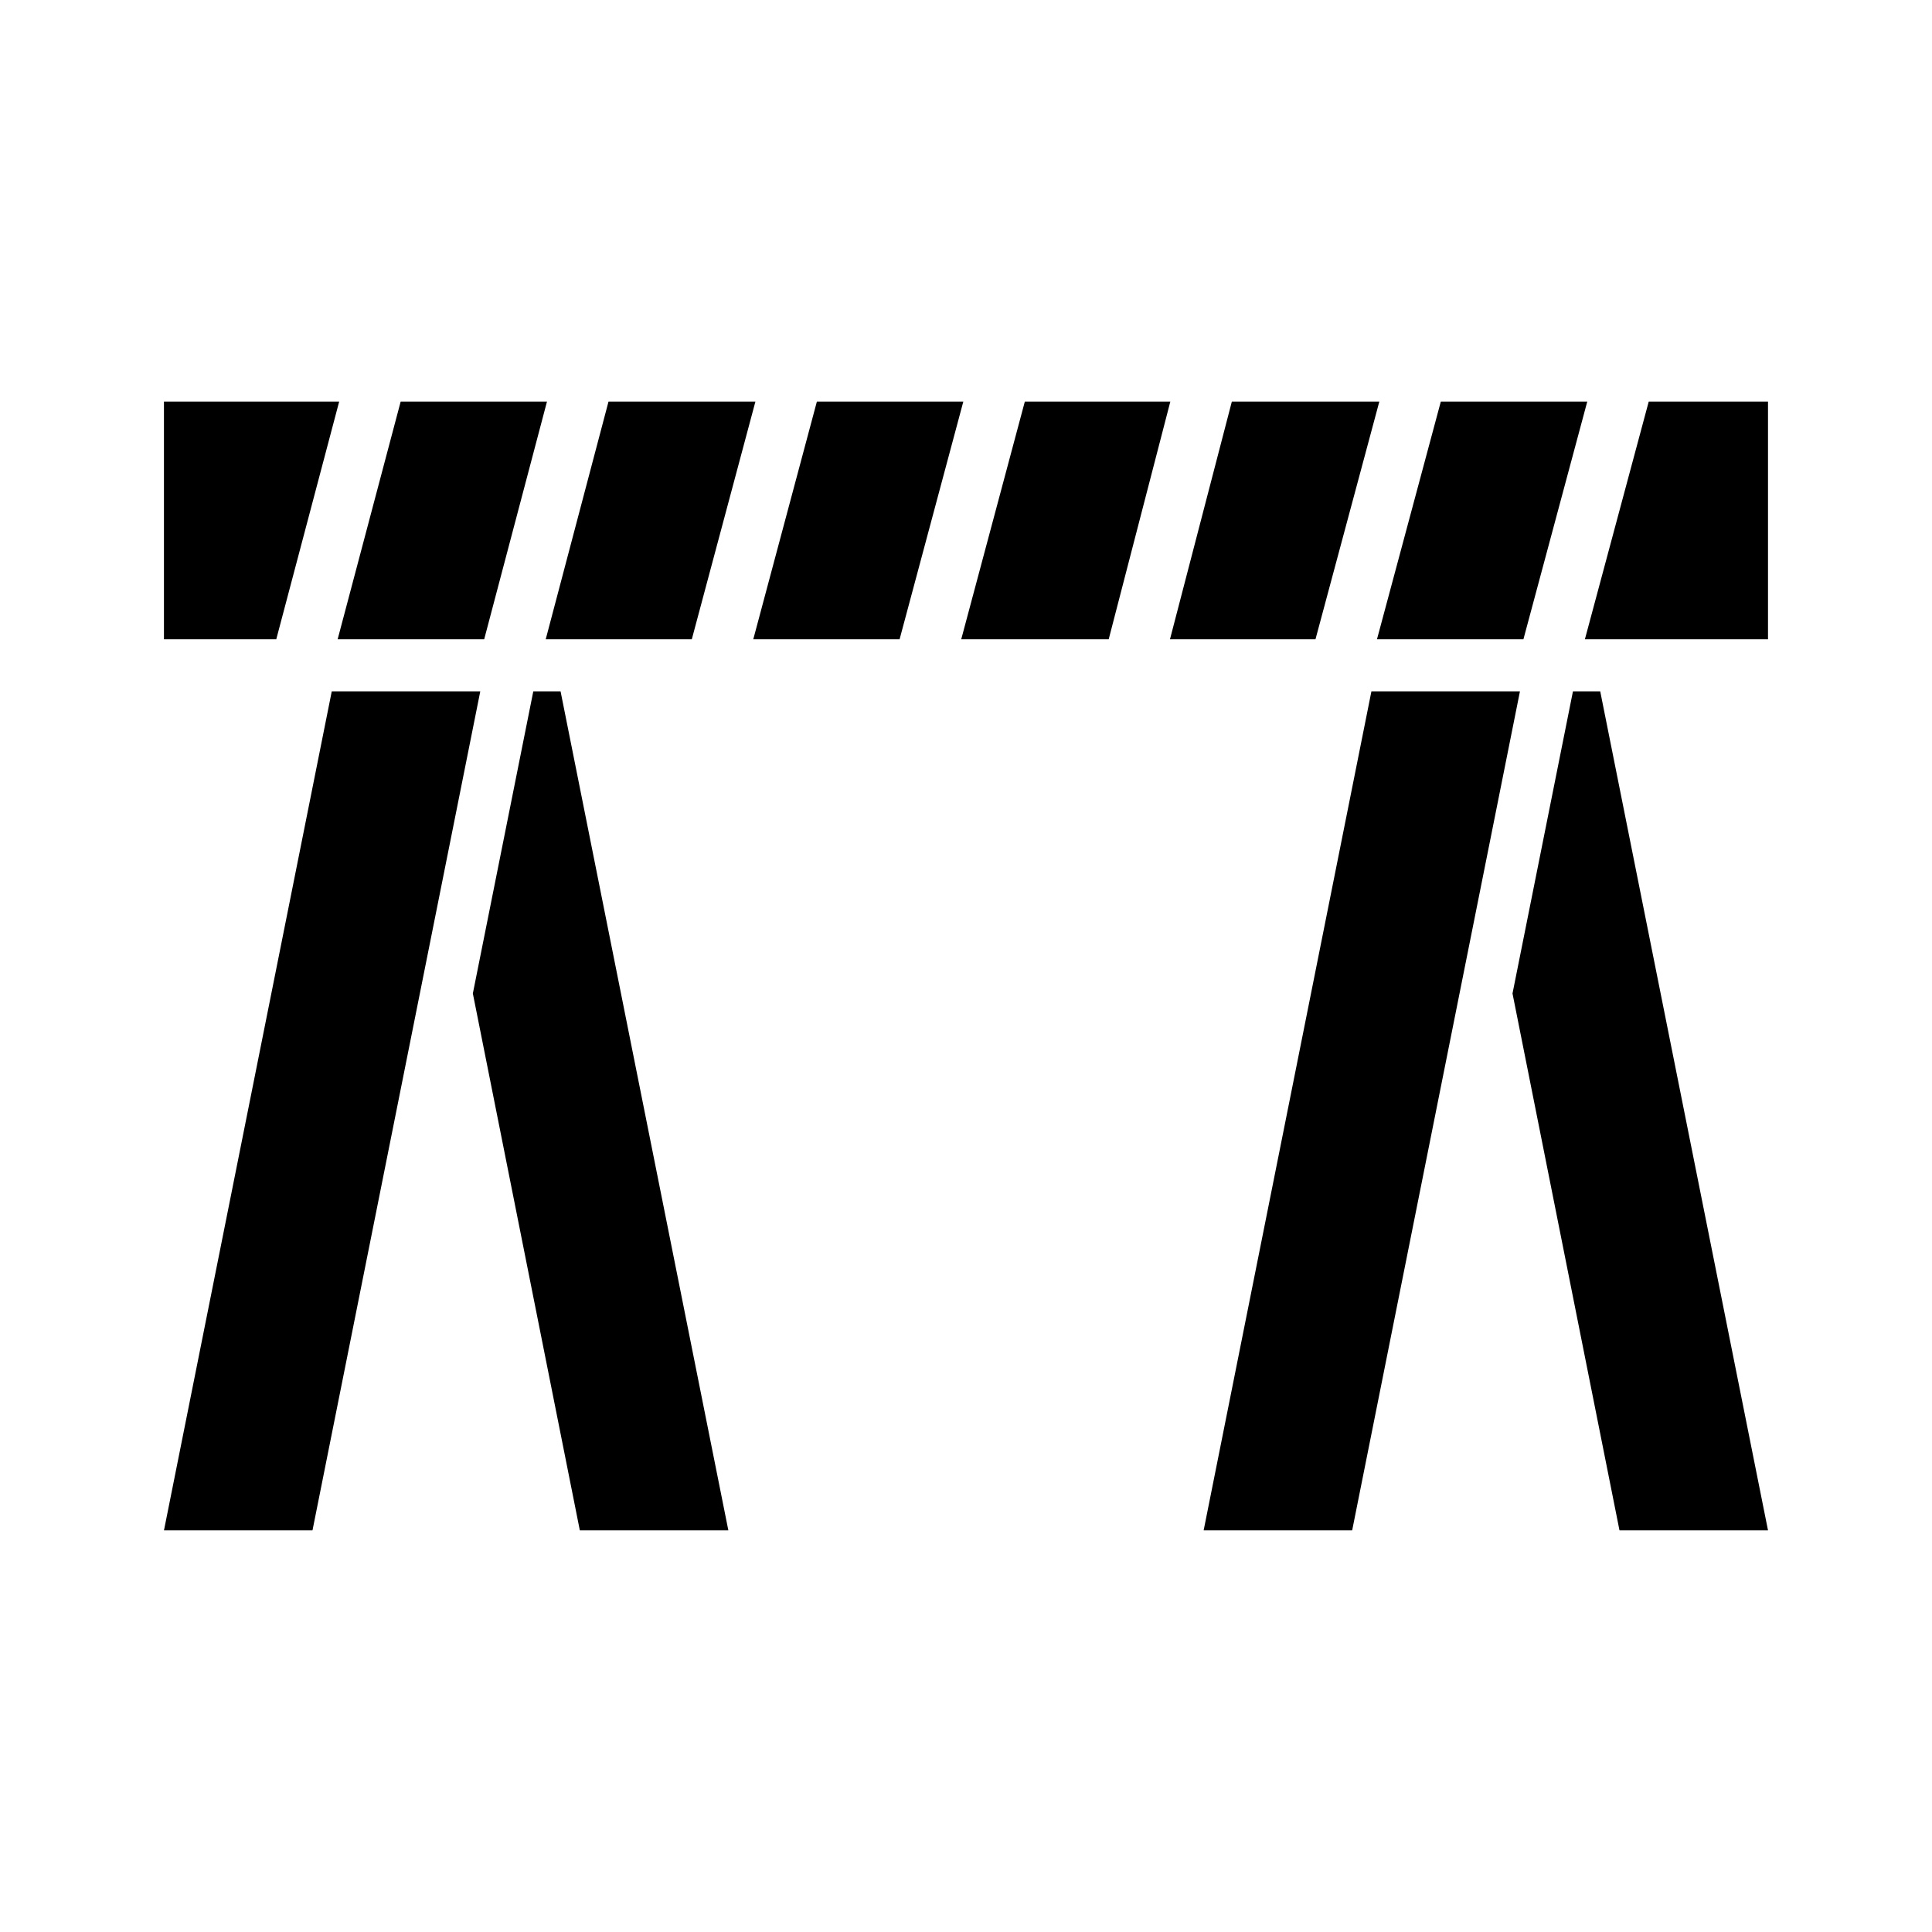
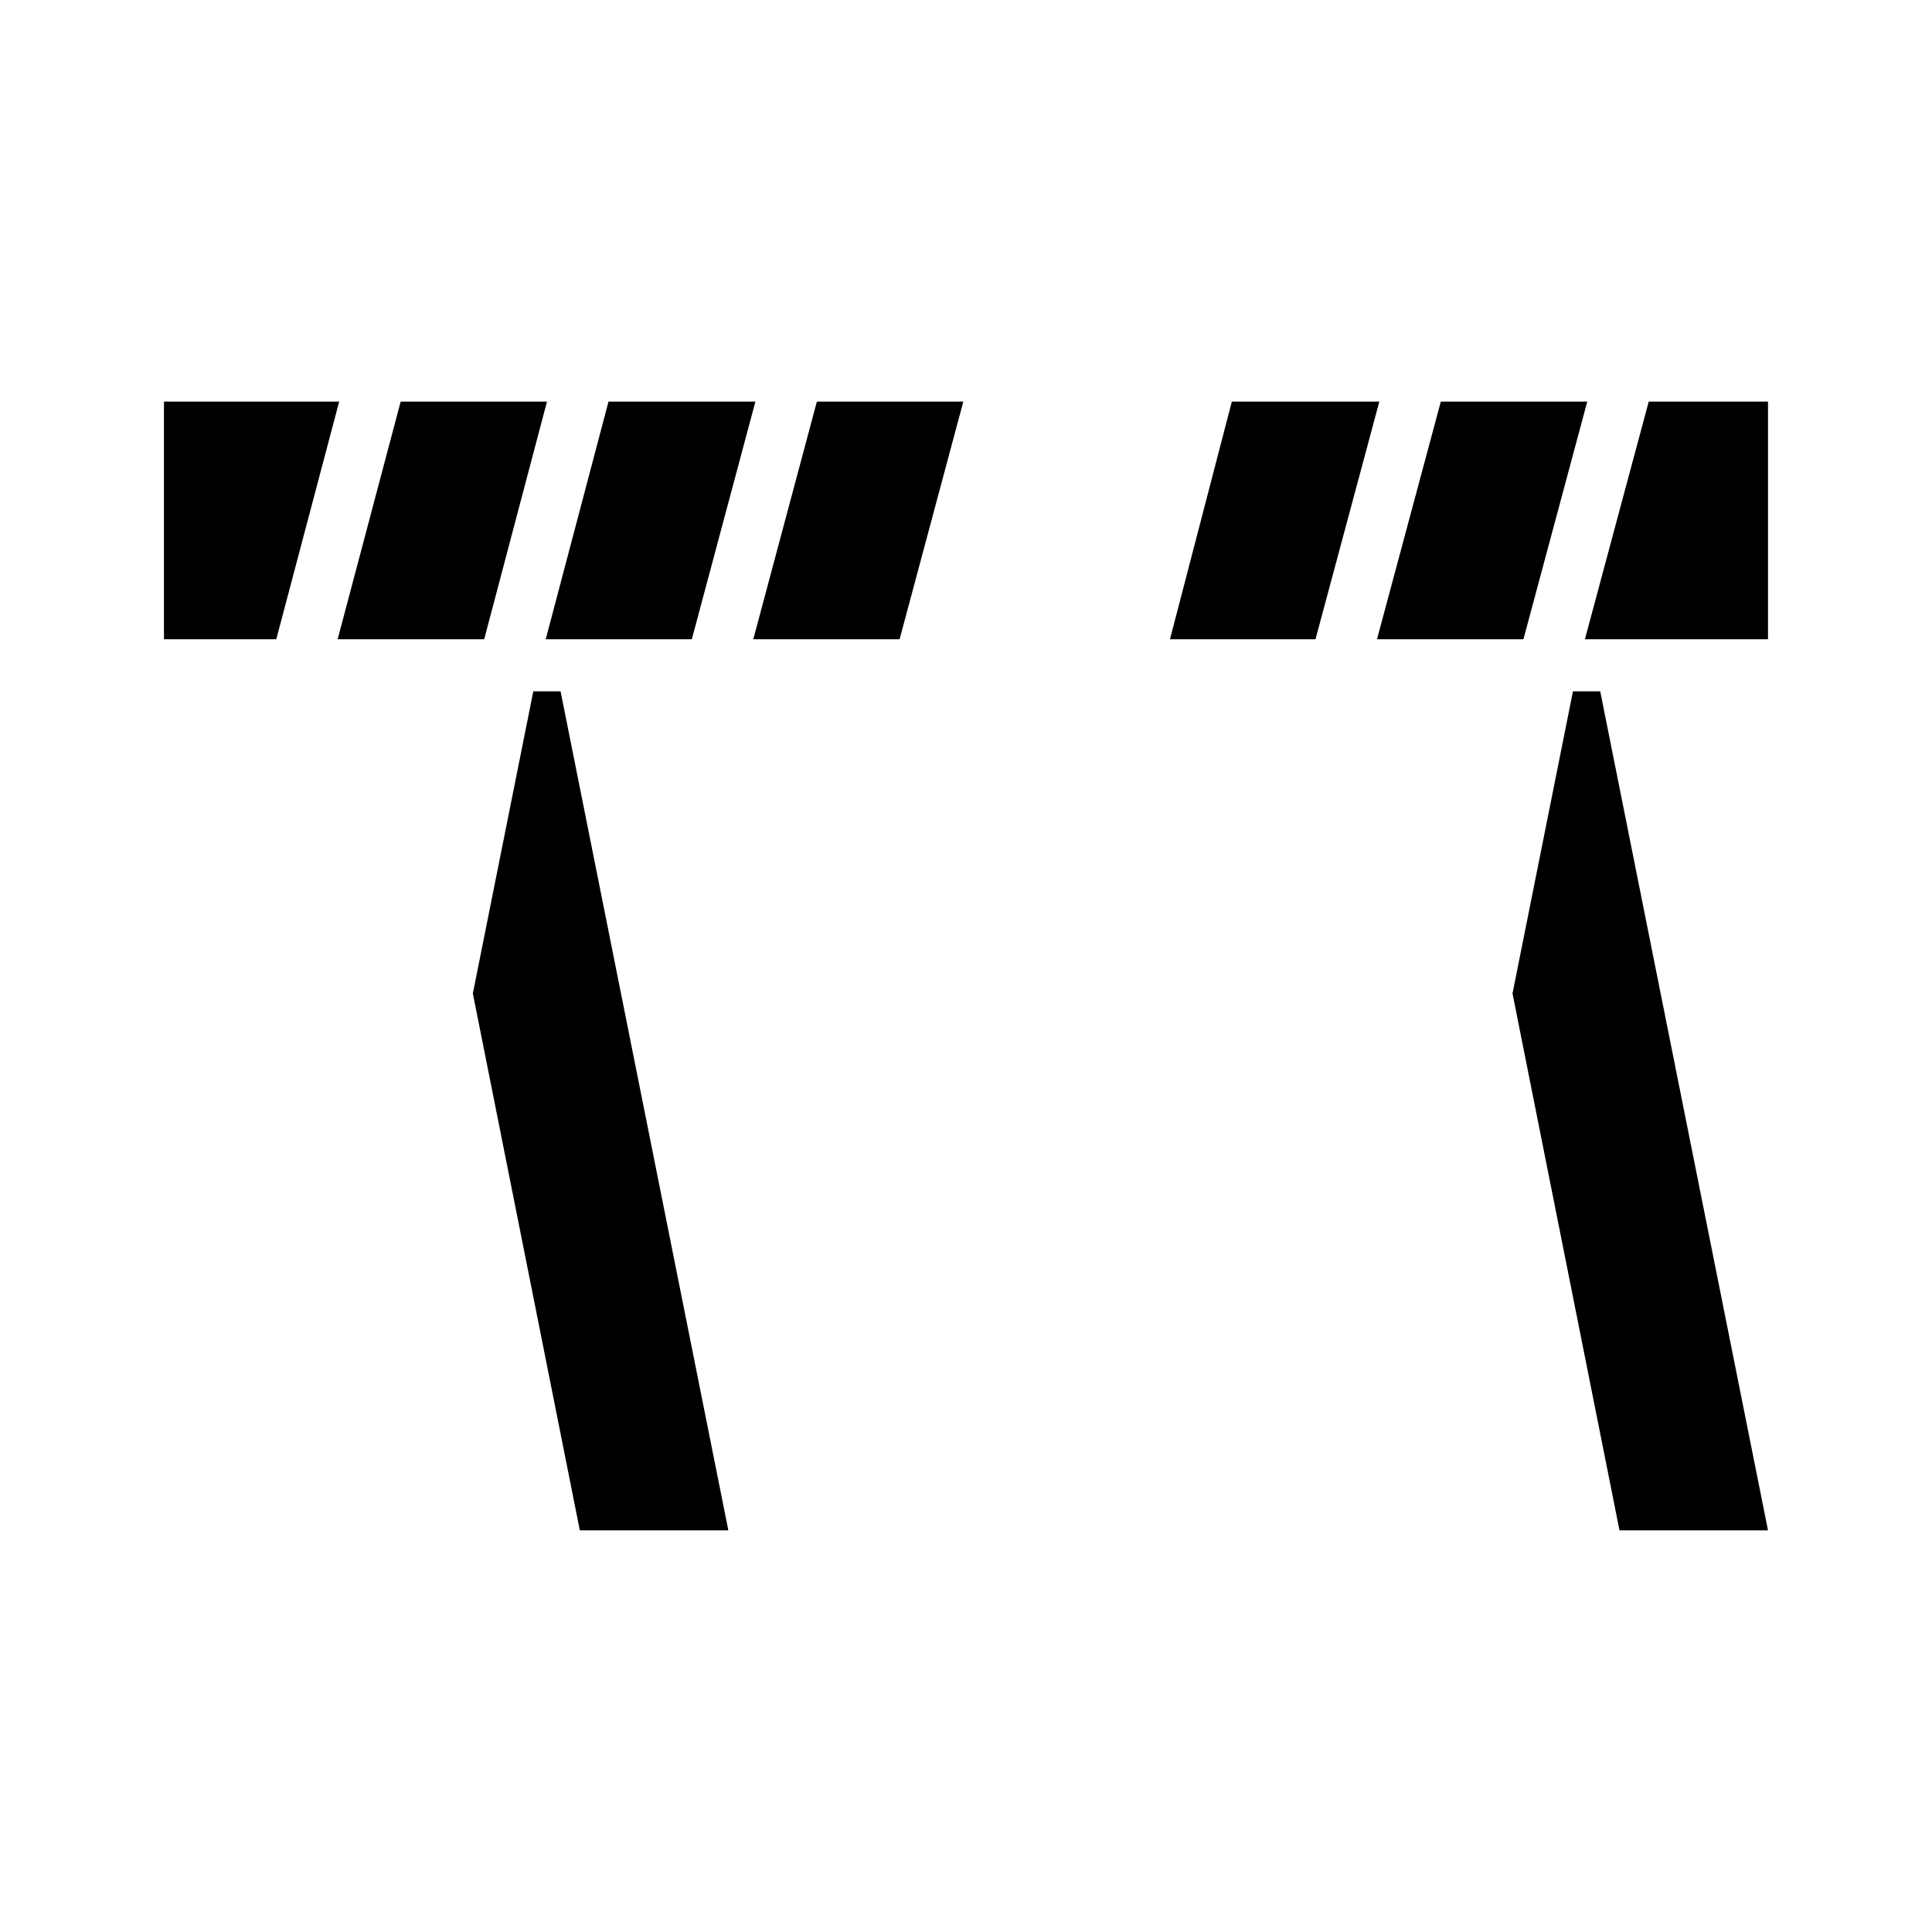
<svg xmlns="http://www.w3.org/2000/svg" fill="#000000" width="800px" height="800px" version="1.1" viewBox="144 144 512 512">
  <g>
    <path d="m187.45 250.43v62.977h29.766l16.668-62.977z" />
    <path d="m250.18 250.43-16.699 62.977h38.836l16.637-62.977z" />
    <path d="m305.26 250.43-16.637 62.977h38.715l16.852-62.977z" />
    <path d="m360.48 250.43-16.852 62.977h38.777l16.883-62.977z" />
-     <path d="m415.59 250.43-16.852 62.977h39.082l16.328-62.977z" />
    <path d="m470.45 250.43-16.391 62.977h38.562l16.914-62.977z" />
    <path d="m525.83 250.43-16.914 62.977h38.809l16.914-62.977z" />
    <path d="m580.93 250.43-16.914 62.977h48.523v-62.977z" />
-     <path d="m507.44 327.21-44.461 222.35h39.359l44.465-222.35z" fill-rule="evenodd" />
    <path d="m560.85 327.21-16.02 80.074 28.352 142.28h39.359l-44.465-222.35z" fill-rule="evenodd" />
-     <path d="m231.92 327.21-44.465 222.35h39.359l44.465-222.35z" fill-rule="evenodd" />
    <path d="m285.33 327.21-16.02 80.074 28.352 142.28h39.359l-44.465-222.35z" fill-rule="evenodd" />
  </g>
</svg>